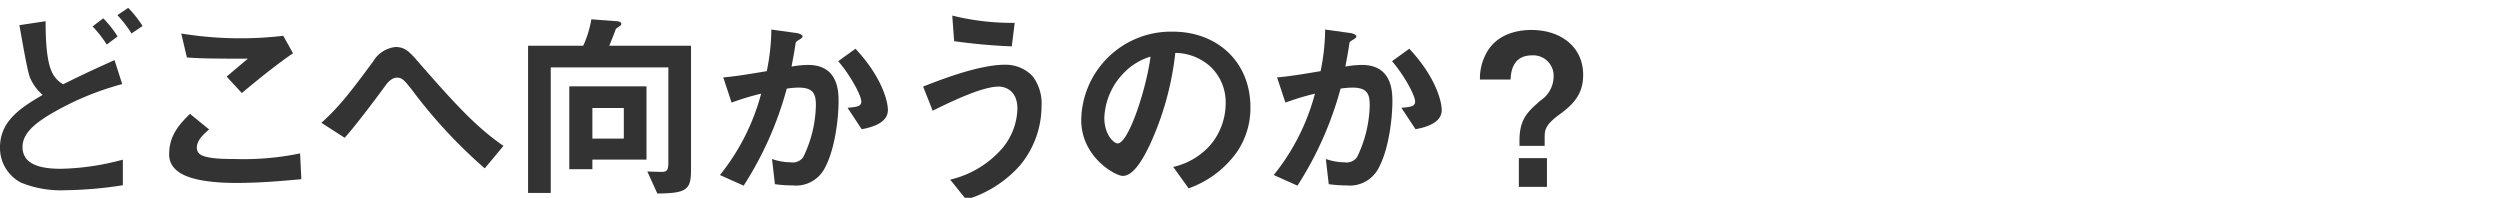
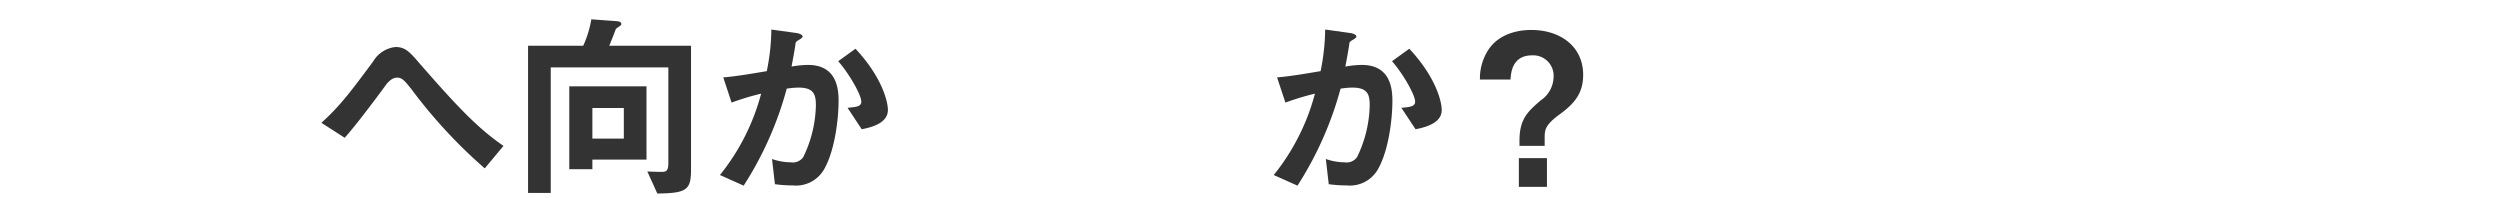
<svg xmlns="http://www.w3.org/2000/svg" width="316" height="25" viewBox="0 0 316 25">
  <defs>
    <clipPath id="clip-path">
      <rect id="長方形_264" data-name="長方形 264" width="316" height="25" transform="translate(720 5769)" fill="#f2d1d1" />
    </clipPath>
  </defs>
  <g id="message_text_06" transform="translate(-720 -5769)" clip-path="url(#clip-path)">
    <g id="グループ_292" data-name="グループ 292" transform="translate(-4.473 -0.182)">
-       <path id="パス_451" data-name="パス 451" d="M991.773,7750.914a13.337,13.337,0,0,1-5.577-.947,4.926,4.926,0,0,1-2.684-4.472c0-3.393,2.71-5.051,5.393-6.63a5.9,5.9,0,0,1-1.6-2.183c-.368-.895-1.1-5.341-1.342-6.631l3.314-.5c0,1.448.026,4.683.737,6.289a3.414,3.414,0,0,0,1.474,1.683c1.552-.763,3.526-1.735,6.5-3.051l.973,3.025a36.251,36.251,0,0,0-9.576,4.106c-1.71,1.1-3.025,2.262-3.025,3.84,0,2.131,2.078,2.762,4.814,2.762a31.988,31.988,0,0,0,7.867-1.156v3.234A50.237,50.237,0,0,1,991.773,7750.914Zm5.235-18.415a15.574,15.574,0,0,0-1.789-2.289l1.342-1.026a13.291,13.291,0,0,1,1.815,2.289Zm3.131-1.4a15.32,15.32,0,0,0-1.789-2.316l1.368-.919a14.332,14.332,0,0,1,1.815,2.289Z" transform="translate(-259.039 -1957.688)" fill="#333" />
-       <path id="パス_452" data-name="パス 452" d="M1018.839,7750.817c-2.342,0-6.1-.21-7.63-1.657a2.516,2.516,0,0,1-.868-2.053c0-2.34,1.394-3.814,2.631-5.024l2.42,1.973c-.658.552-1.553,1.368-1.553,2.263a.972.972,0,0,0,.368.841c.737.632,3.316.632,4.473.632a35.1,35.1,0,0,0,8.208-.71l.158,3.262C1024.732,7750.554,1021.89,7750.817,1018.839,7750.817Zm.683-11.365-1.92-2.079,2.683-2.262c-4.366,0-6.155-.026-7.708-.158l-.71-3.025a46.32,46.32,0,0,0,12.891.289l1.236,2.209C1023.679,7736,1020.969,7738.243,1019.522,7739.452Z" transform="translate(-264.483 -1958.511)" fill="#333" />
      <path id="パス_453" data-name="パス 453" d="M1055.122,7749.409a63.747,63.747,0,0,1-9.234-9.969c-.868-1.079-1.184-1.5-1.841-1.5-.736,0-1.29.737-1.526,1.077-.868,1.186-3.709,5-5.1,6.525l-2.947-1.894c2.394-2.131,3.973-4.289,6.551-7.762a3.726,3.726,0,0,1,2.815-1.816c1.236,0,1.789.606,3.052,2.079,4.709,5.394,7.34,8.183,10.6,10.418Z" transform="translate(-269.379 -1958.945)" fill="#333" />
      <path id="パス_454" data-name="パス 454" d="M1083.59,7751.7l-1.264-2.788c.58.026,1.552.052,1.763.052.631,0,.894-.106.894-1.158v-12.048h-14.864v15.862h-2.868v-18.6h6.971a13.115,13.115,0,0,0,1.026-3.341l3.236.236c.21.027.552.08.552.343a.253.253,0,0,1-.158.236c-.053.08-.474.316-.526.394-.027.08-.685,1.815-.842,2.131h10.339v15.68C1087.852,7751.282,1087.247,7751.65,1083.59,7751.7Zm-8.208-4.288v1.209h-2.92v-10.471h9.76v9.262Zm3.973-6.525h-3.973v3.868h3.973Z" transform="translate(-276.031 -1958.055)" fill="#333" />
      <path id="パス_455" data-name="パス 455" d="M1110.836,7748.979a4.088,4.088,0,0,1-3.946,2.025,16.751,16.751,0,0,1-2.262-.157l-.368-3.184a7.361,7.361,0,0,0,2.367.42,1.619,1.619,0,0,0,1.579-.657,15.557,15.557,0,0,0,1.6-6.551c0-1.4-.289-2.235-2.183-2.235a9.817,9.817,0,0,0-1.5.131,43.588,43.588,0,0,1-5.446,12.26l-3-1.342a27.632,27.632,0,0,0,5.209-10.286,33.118,33.118,0,0,0-3.736,1.13l-1.052-3.182c1.92-.16,4.34-.606,5.5-.79a27.176,27.176,0,0,0,.579-5.262l3.209.446c.211.027.737.186.737.423,0,.1-.052.183-.342.367-.473.289-.526.315-.552.579-.132.947-.315,1.868-.5,2.868a12.271,12.271,0,0,1,2.079-.21c3.577,0,3.867,2.919,3.867,4.524C1112.677,7742.482,1112.23,7746.559,1110.836,7748.979Zm4.762-5.078-1.789-2.708c1.132-.106,1.737-.159,1.737-.789,0-.816-1.474-3.448-2.92-5.1l2.183-1.578c3.446,3.682,4.1,6.787,4.1,7.734C1118.912,7742.955,1117.282,7743.587,1115.6,7743.9Z" transform="translate(-282.205 -1958.384)" fill="#333" />
-       <path id="パス_456" data-name="パス 456" d="M1142.183,7747.979a14.762,14.762,0,0,1-6.841,4.367l-2.026-2.525a12.464,12.464,0,0,0,6.576-3.947,8.071,8.071,0,0,0,1.922-5.025c0-2.314-1.553-2.788-2.368-2.788-2.183,0-6.42,2.1-8.34,3.051l-1.21-3.051c1.947-.763,6.972-2.762,10.339-2.762a4.7,4.7,0,0,1,3.5,1.446,5.682,5.682,0,0,1,1.131,3.737A11.794,11.794,0,0,1,1142.183,7747.979Zm-1.079-15a71.563,71.563,0,0,1-7.288-.659l-.236-3.235a31.238,31.238,0,0,0,7.892.92Z" transform="translate(-288.741 -1957.935)" fill="#333" />
-       <path id="パス_457" data-name="パス 457" d="M1174.672,7746.81a12.7,12.7,0,0,1-6.13,4.631l-1.946-2.71a8.876,8.876,0,0,0,4.735-2.814,8.23,8.23,0,0,0,1.895-5.236,6.2,6.2,0,0,0-1.895-4.6,6.726,6.726,0,0,0-4.472-1.762,37.364,37.364,0,0,1-3.262,11.706c-.789,1.631-2,3.842-3.368,3.842-.947,0-5.261-2.368-5.261-7.078a11.345,11.345,0,0,1,11.6-11.155c5.473,0,9.788,3.71,9.788,9.577A9.835,9.835,0,0,1,1174.672,7746.81Zm-14.154-10.126a8.608,8.608,0,0,0-2.631,5.839c0,2.132,1.21,3.236,1.683,3.236,1.369,0,3.631-6.866,4.157-10.97A7.745,7.745,0,0,0,1160.518,7736.683Z" transform="translate(-293.828 -1958.45)" fill="#333" />
      <path id="パス_458" data-name="パス 458" d="M1198.659,7748.979a4.087,4.087,0,0,1-3.946,2.025,16.763,16.763,0,0,1-2.263-.157l-.368-3.184a7.361,7.361,0,0,0,2.368.42,1.618,1.618,0,0,0,1.578-.657,15.555,15.555,0,0,0,1.6-6.551c0-1.4-.289-2.235-2.184-2.235a9.817,9.817,0,0,0-1.5.131,43.629,43.629,0,0,1-5.446,12.26l-3-1.342a27.63,27.63,0,0,0,5.209-10.286,33.058,33.058,0,0,0-3.735,1.13l-1.053-3.182c1.92-.16,4.341-.606,5.5-.79a27.228,27.228,0,0,0,.579-5.262l3.21.446c.21.027.736.186.736.423,0,.1-.052.183-.341.367-.473.289-.526.315-.553.579-.132.947-.315,1.868-.5,2.868a12.273,12.273,0,0,1,2.079-.21c3.577,0,3.867,2.919,3.867,4.524C1200.5,7742.482,1200.054,7746.559,1198.659,7748.979Zm4.762-5.078-1.79-2.708c1.132-.106,1.737-.159,1.737-.789,0-.816-1.474-3.448-2.92-5.1l2.183-1.578c3.446,3.682,4.1,6.787,4.1,7.734C1206.736,7742.955,1205.1,7743.587,1203.421,7743.9Z" transform="translate(-300.024 -1958.384)" fill="#333" />
      <path id="パス_459" data-name="パス 459" d="M1223.193,7745.363c0-2.737,1.027-3.657,2.658-5.078a3.682,3.682,0,0,0,1.657-3,2.581,2.581,0,0,0-2.71-2.71c-2.578,0-2.683,2.29-2.736,3.053h-3.868a6.661,6.661,0,0,1,1.053-3.737c1.473-2.236,4.13-2.525,5.446-2.525,3.63,0,6.55,2.052,6.55,5.683,0,2.289-1.078,3.6-2.92,4.946-1.92,1.394-1.946,2.025-1.946,3.025v1h-3.184Zm3.473,2.208v3.631h-3.552v-3.631Z" transform="translate(-306.658 -1958.397)" fill="#333" />
    </g>
  </g>
</svg>